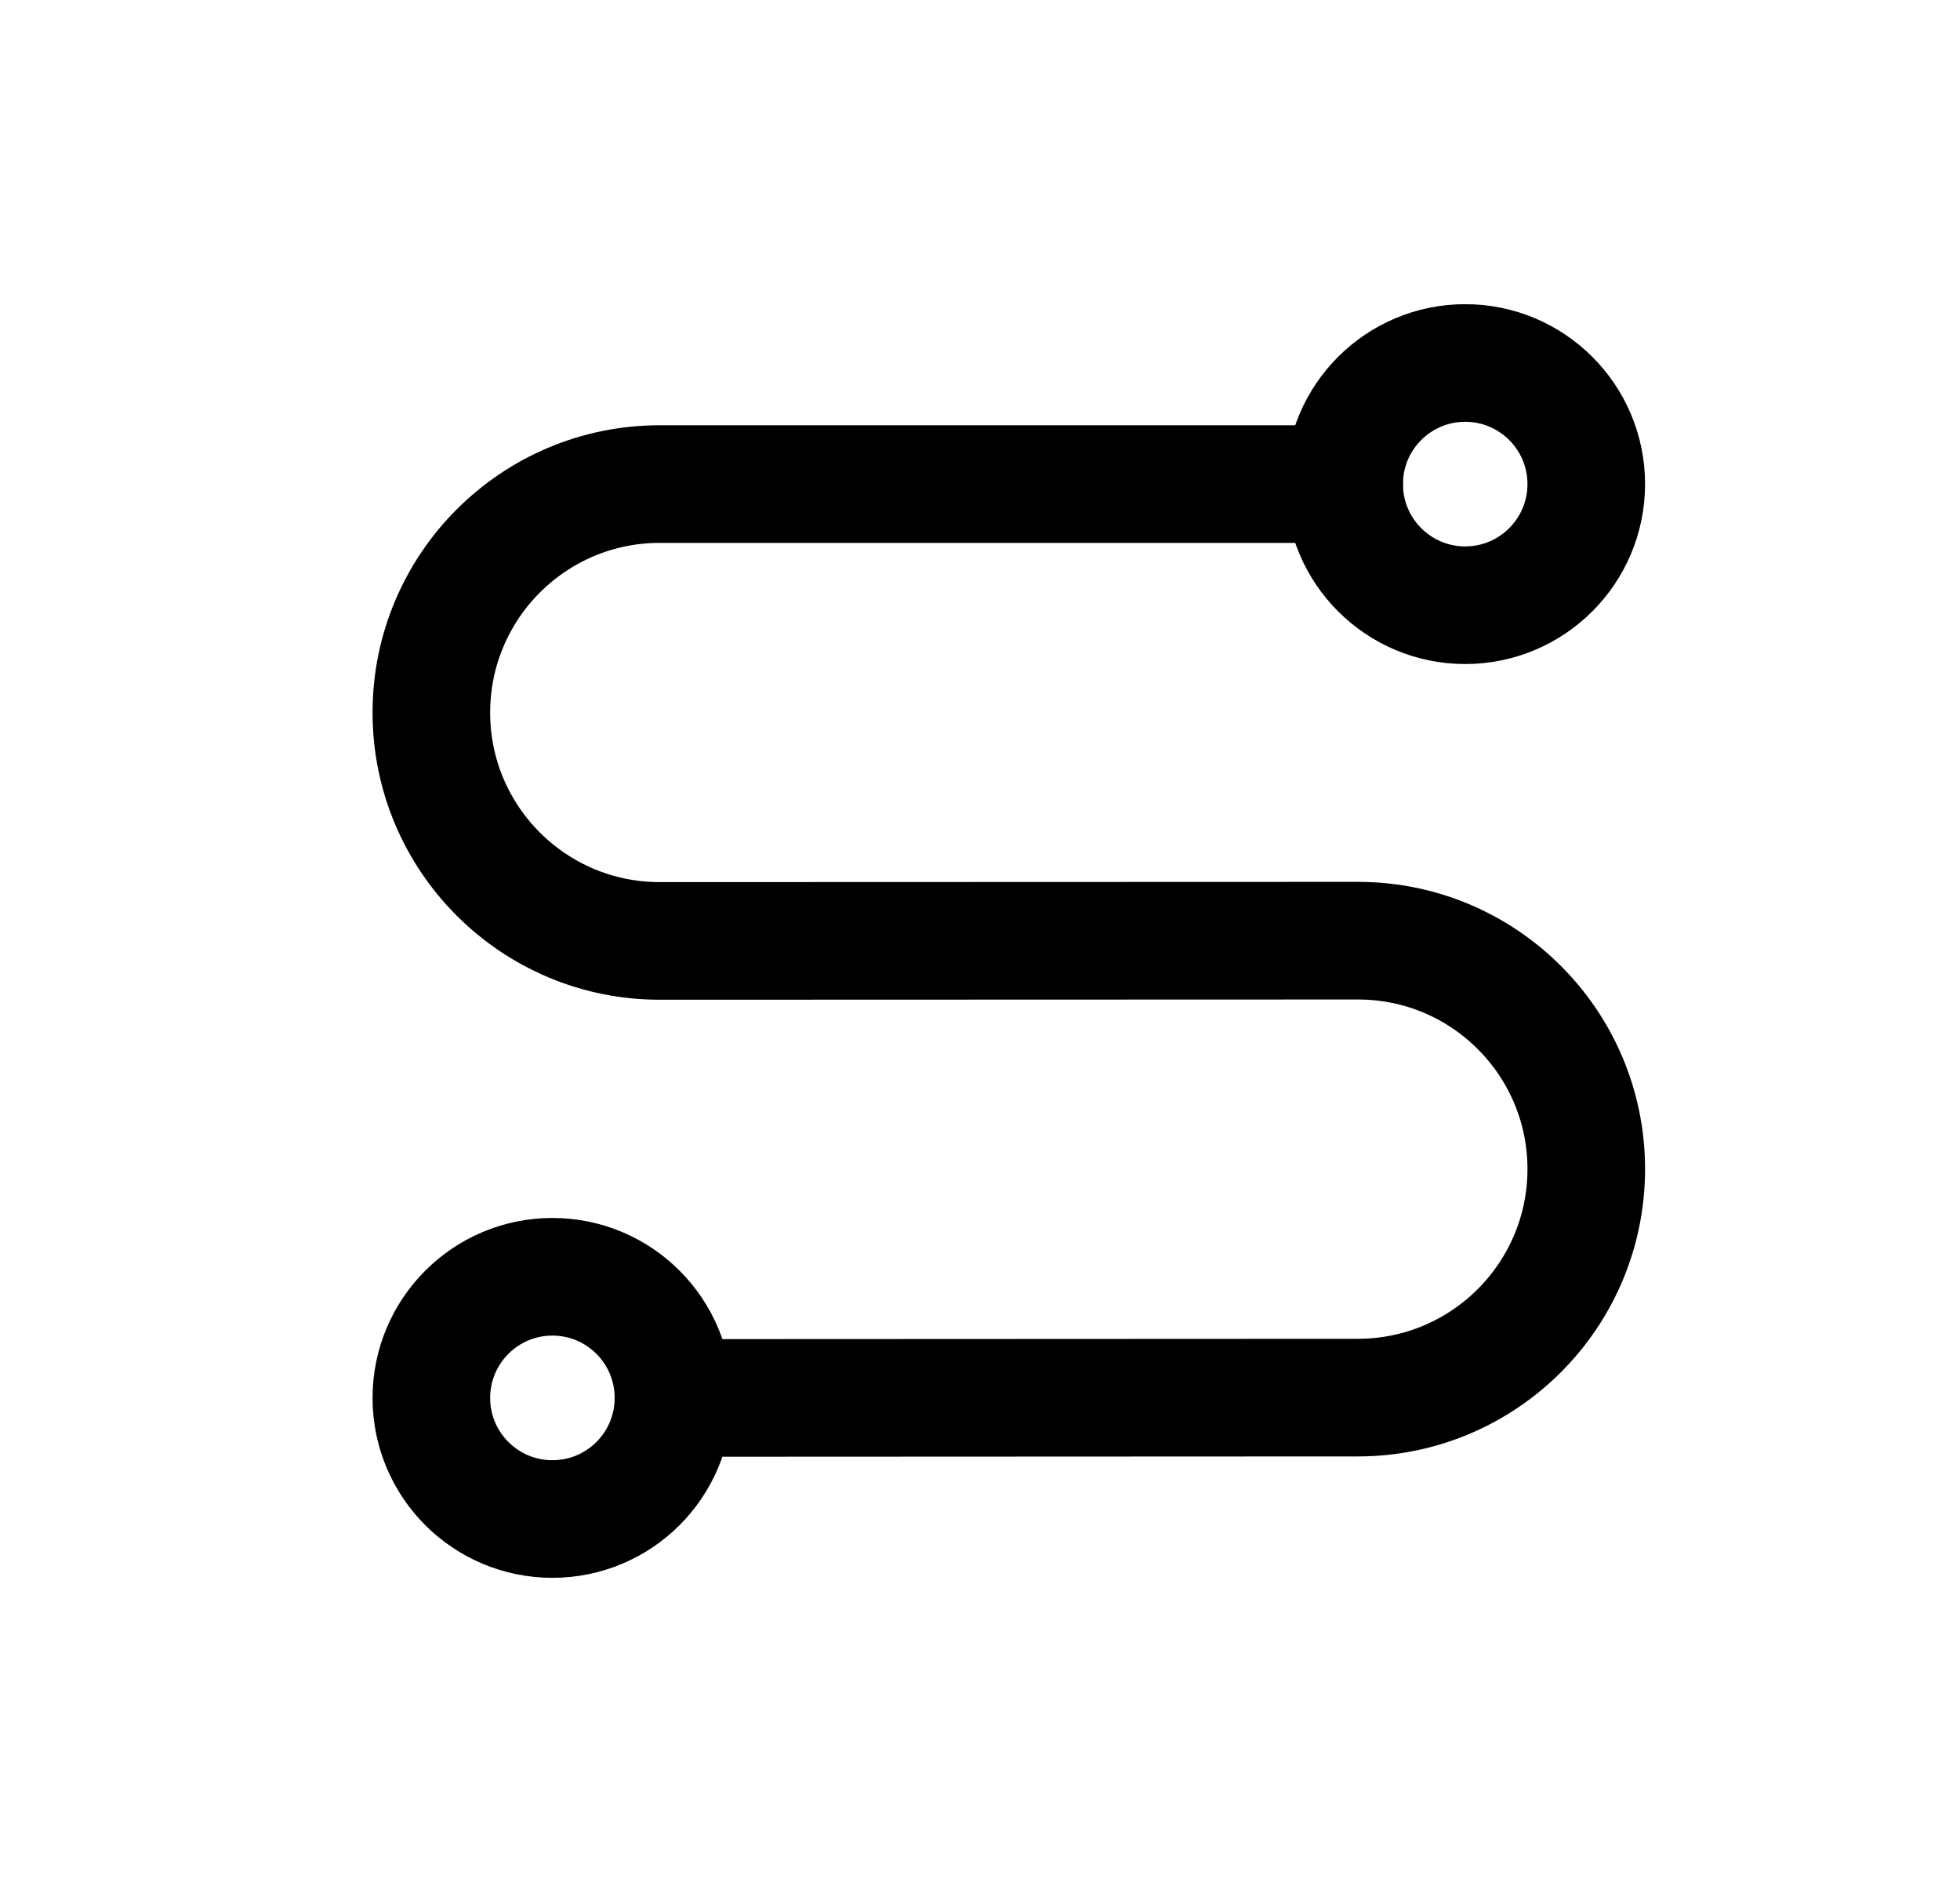
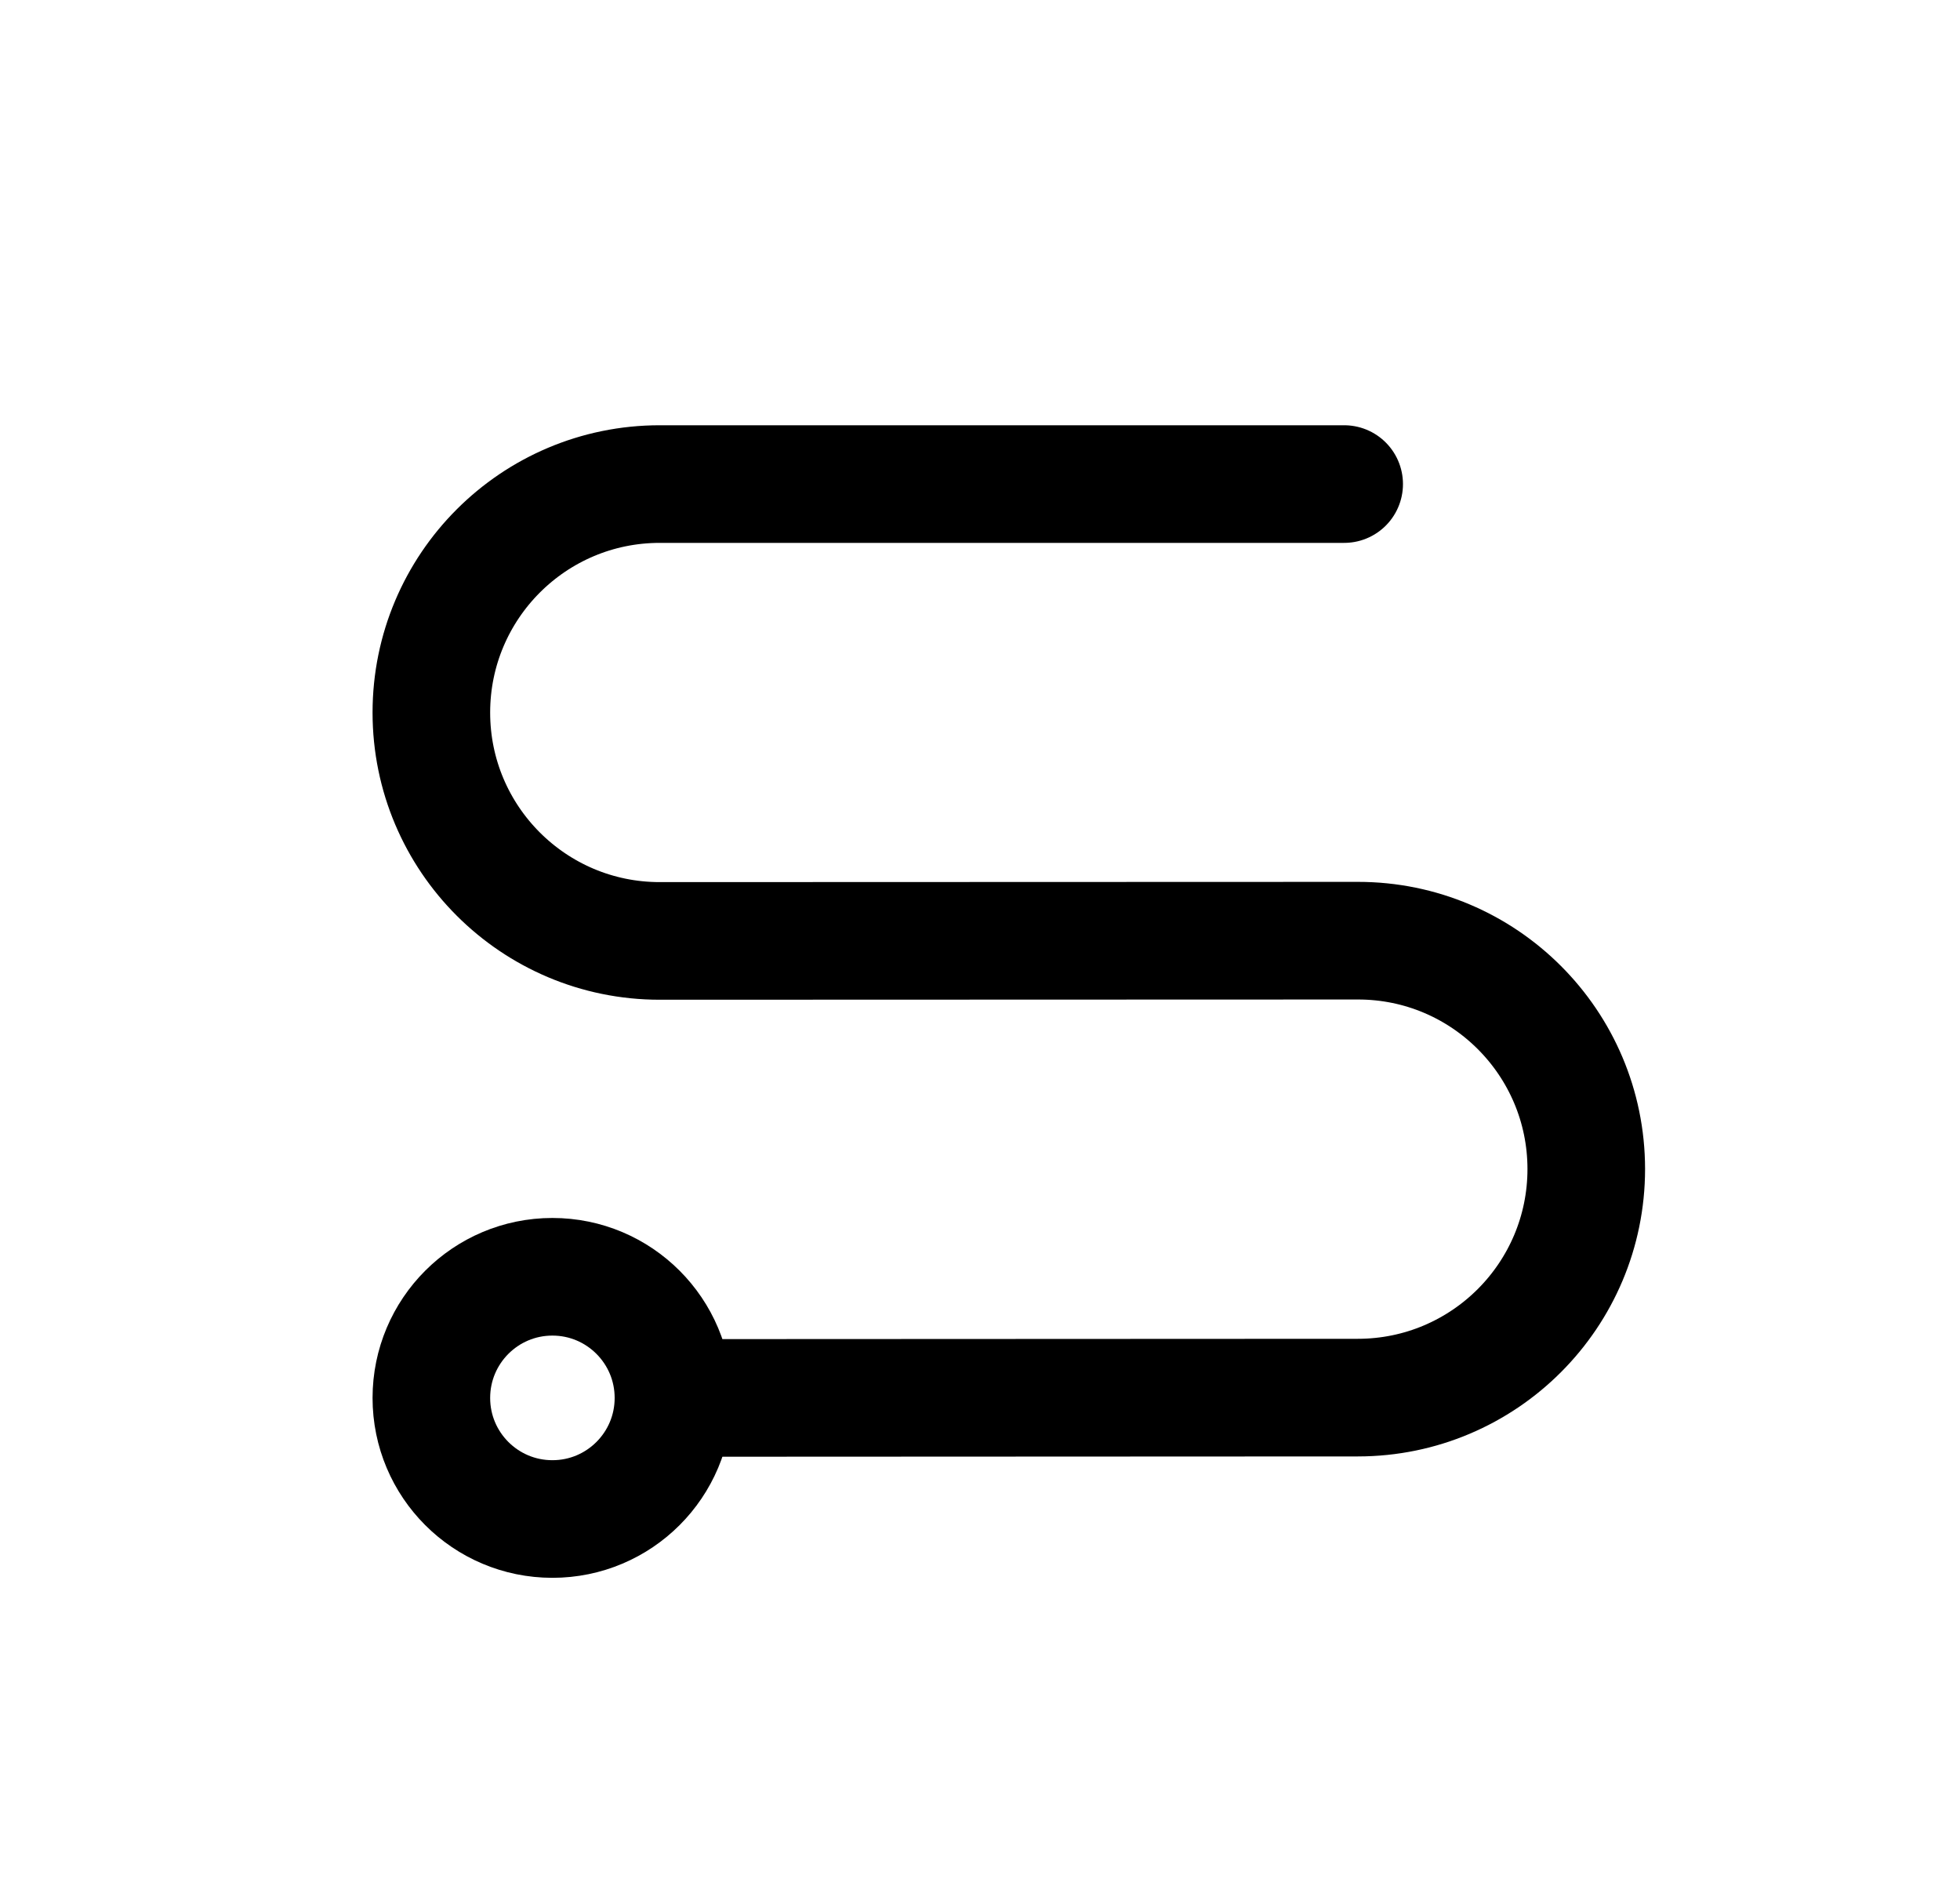
<svg xmlns="http://www.w3.org/2000/svg" width="25" height="24" viewBox="0 0 25 24" fill="none">
  <path d="M17.145 6.173H8.415C6.806 6.173 5.502 7.478 5.502 9.087C5.502 10.695 6.806 11.999 8.414 11.999H8.415L17.32 11.996C18.928 11.995 20.232 13.299 20.233 14.907V14.908C20.233 16.517 18.929 17.822 17.32 17.823L8.59 17.827" stroke="black" stroke-width="1.5" stroke-linecap="round" />
-   <path d="M18.689 7.718C19.541 7.718 20.233 7.026 20.233 6.173C20.233 5.321 19.541 4.629 18.689 4.629C17.836 4.629 17.145 5.321 17.145 6.173C17.145 7.026 17.836 7.718 18.689 7.718Z" stroke="black" stroke-width="1.5" />
  <path d="M7.046 19.371C7.899 19.371 8.59 18.68 8.59 17.827C8.59 16.974 7.899 16.282 7.046 16.282C6.193 16.282 5.502 16.974 5.502 17.827C5.502 18.68 6.193 19.371 7.046 19.371Z" stroke="black" stroke-width="1.5" />
</svg>